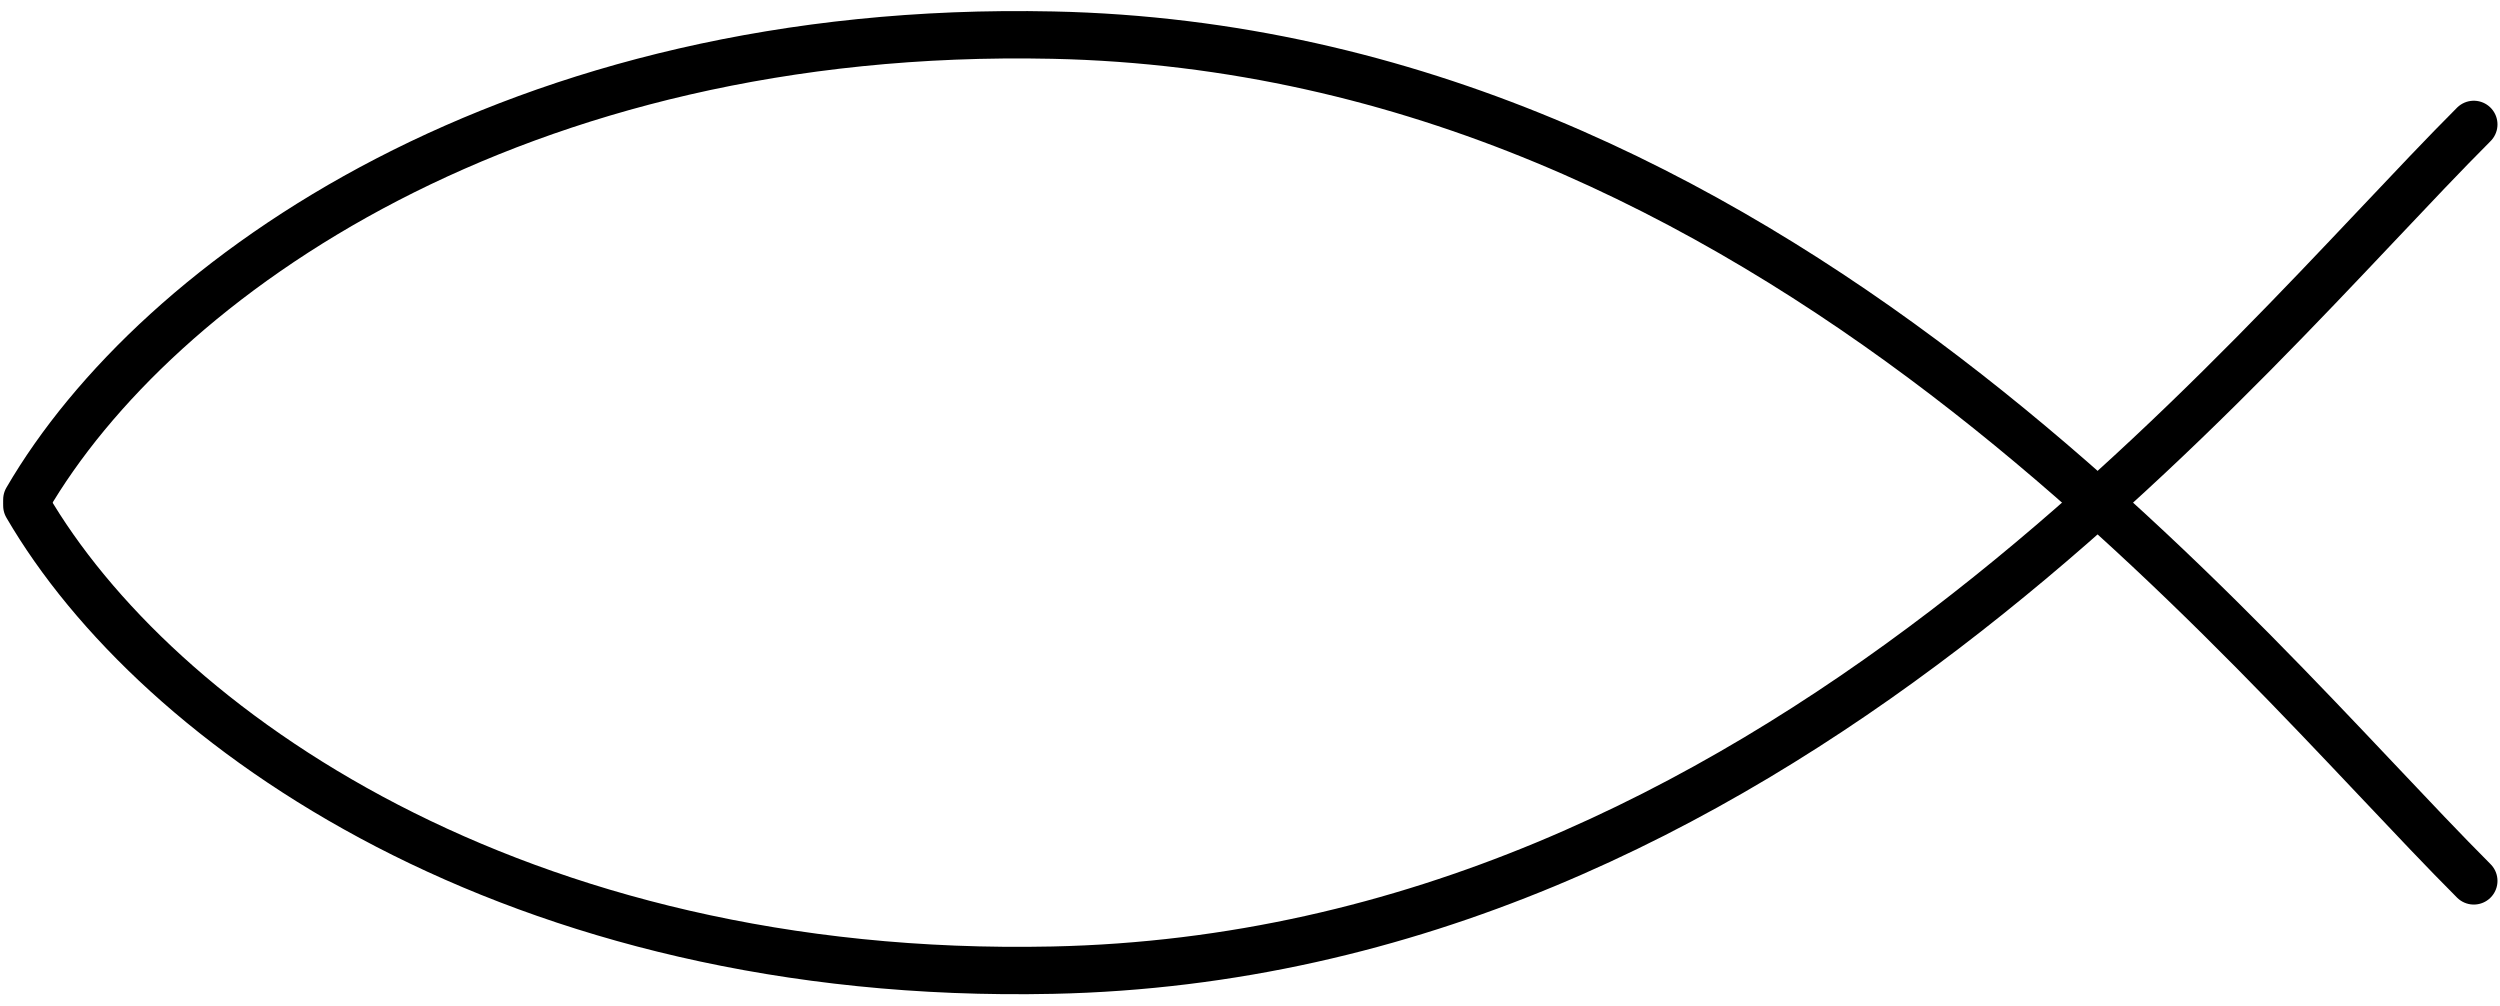
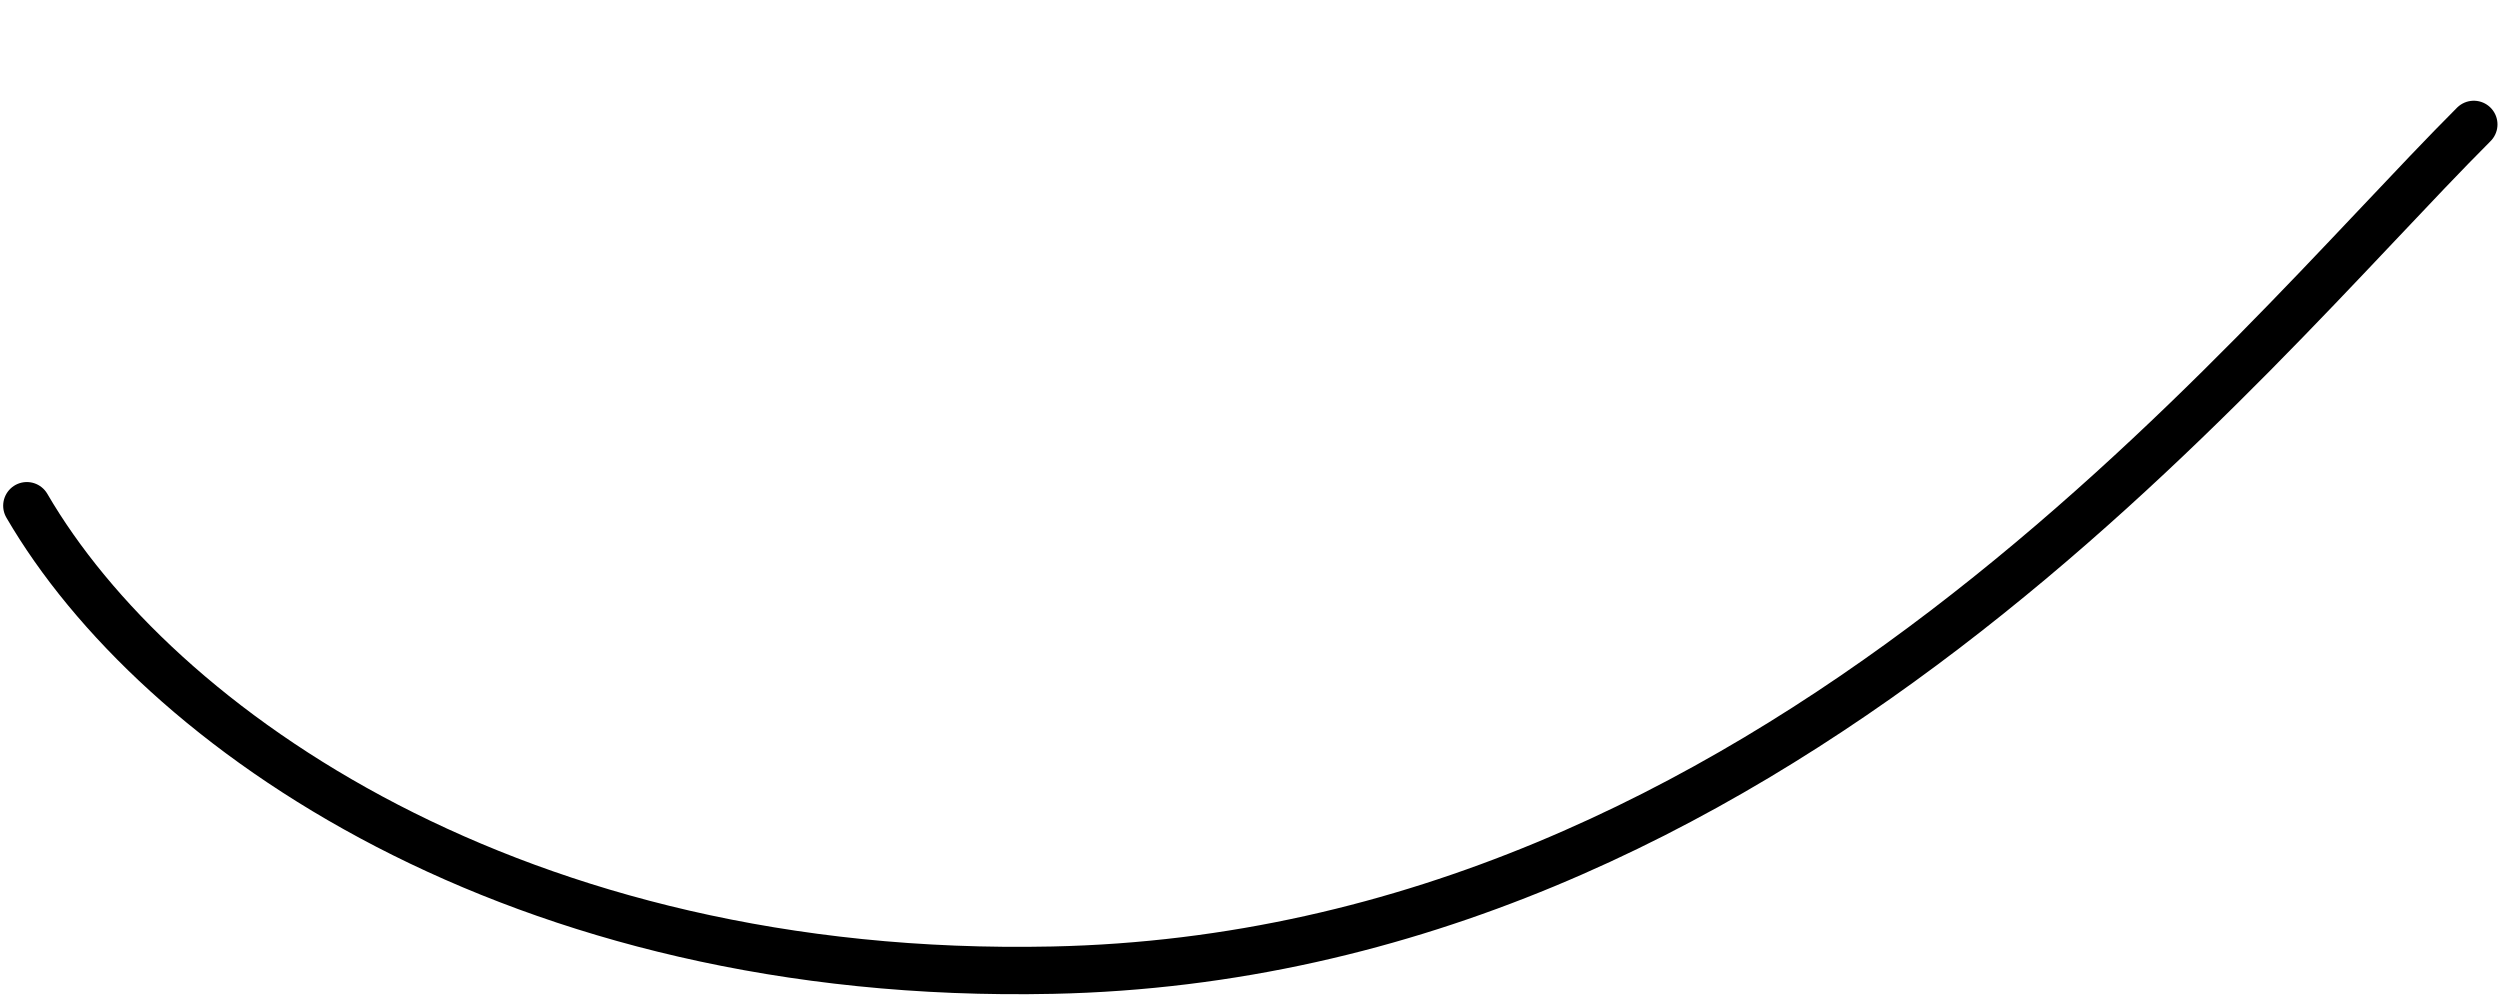
<svg xmlns="http://www.w3.org/2000/svg" height="254.8" preserveAspectRatio="xMidYMid meet" version="1.0" viewBox="-0.8 11.8 633.4 254.8" width="633.4" zoomAndPan="magnify">
  <g>
-     <path d="m155.95 254.65c32.849-56.421 123.95-120.57 259.93-117.67 182.08 3.885 300.62 154.85 360.03 214.28" fill="none" stroke="#000" stroke-linecap="round" stroke-linejoin="round" stroke-width="12" transform="translate(-149.947 -116.28)" />
    <g>
      <path d="m155.95 254.65c32.849-56.421 123.95-120.57 259.93-117.67 182.08 3.885 300.62 154.85 360.03 214.28" fill="none" stroke="#000" stroke-linecap="round" stroke-linejoin="round" stroke-width="12" transform="matrix(1 0 0 -1 -149.947 394.58)" />
    </g>
  </g>
</svg>